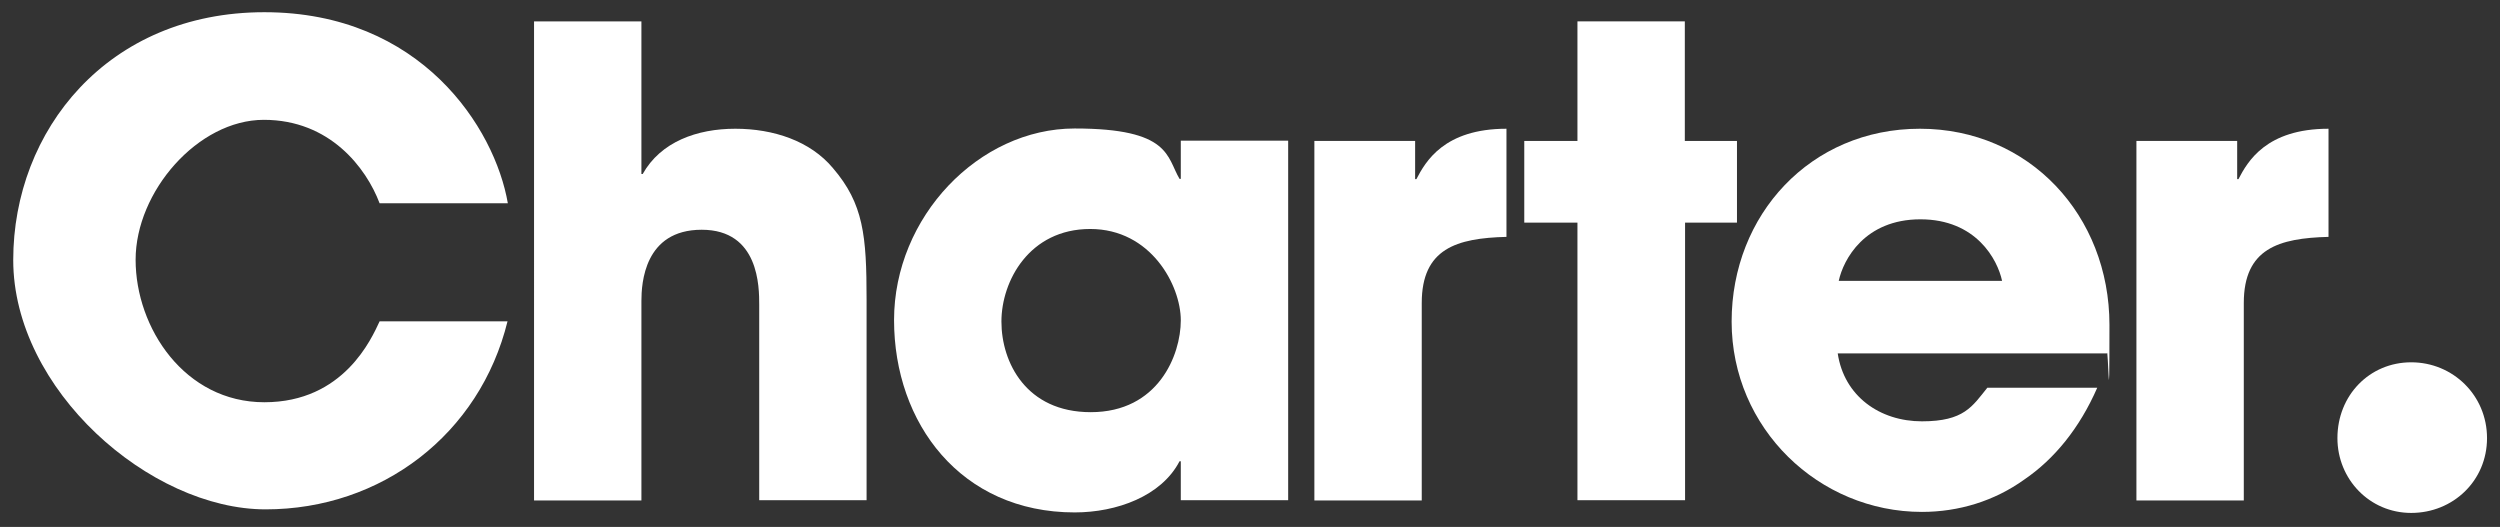
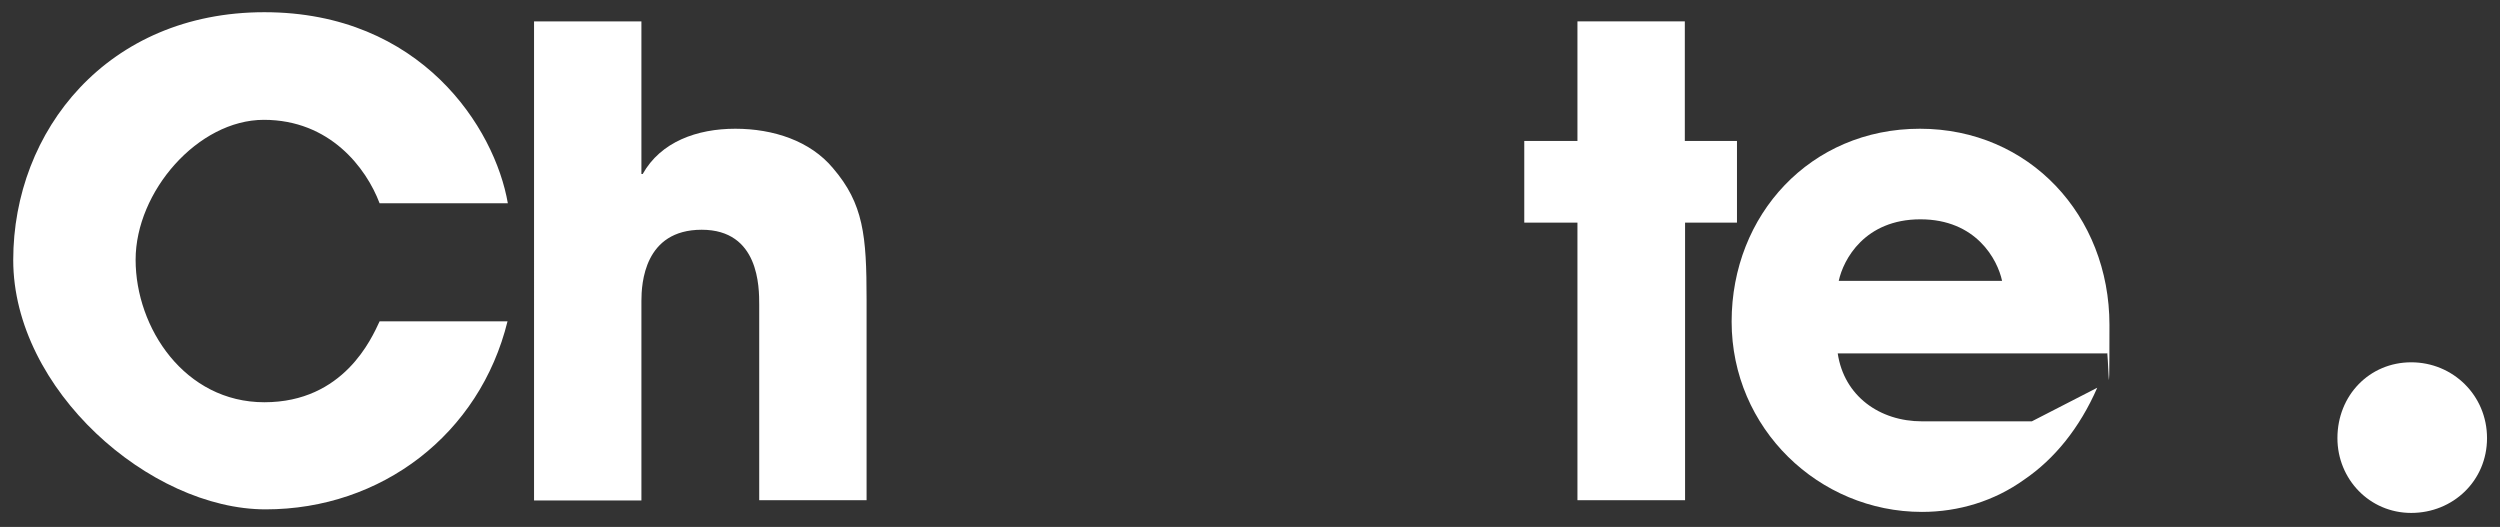
<svg xmlns="http://www.w3.org/2000/svg" version="1.1" viewBox="0 0 982.6 207.1">
  <rect x="0" y="0" width="982.6" height="207.1" fill="#333333" stroke="none" />
  <defs>
    <style>
      .cls-1 {
        fill: #fff;
      }
    </style>
  </defs>
  <g>
    <g id="Layer_1">
      <g>
        <path class="cls-1" d="M199.5,126.2c-10.9,44.5-49.6,74-95.1,74S5.2,153.1,5.2,102.2,42.3,4.8,103.9,4.8s90.6,45.5,95.7,75.1h-50.4c-5.3-14-19.6-32.8-45.5-32.8s-50.4,28.2-50.4,55,19.3,56,50.6,56,42.2-25.2,45.3-31.8h50.3Z" />
        <path class="cls-1" d="M209.9,8.4h42.2v60h.5c7.1-12.7,21.4-17.8,36.4-17.8s29.5,4.8,38.4,15.5c12,14,13.2,26.5,13.2,51.6v78.9h-42.2v-76.8c0-6.9,0-29.5-22.6-29.5s-23.7,21.1-23.7,28v78.4h-42.2V8.4Z" />
-         <path class="cls-1" d="M506.3,196.6h-42.2v-15.3h-.5c-7.1,13.7-24.7,20.1-41.2,20.1-44.8,0-71-35.1-71-75.6s33.3-75.3,71-75.3,36.1,11.2,41.2,19.8h.5v-15h42.2v141.3ZM428.7,162c26.5,0,35.4-22.4,35.4-36.1s-11.7-35.9-35.6-35.9-34.9,20.4-34.9,36.4,9.7,35.6,35.1,35.6Z" />
-         <path class="cls-1" d="M516.5,55.4h39.7v15h.5c3.6-6.9,10.9-19.8,35.4-19.8v42.5c-19.6.5-33.3,4.6-33.3,26v77.6h-42.2V55.4h-.1Z" />
        <path class="cls-1" d="M662.3,55.4h20.4v32.1h-20.4v109.1h-42.3v-109.1h-20.9v-32.1h20.9V8.4h42.2v47h0Z" />
-         <path class="cls-1" d="M824.3,152.4c-6.9,15.8-16.8,28-28.7,36.1-11.7,8.4-25.7,12.7-40.2,12.7-40.5,0-74.8-32.8-74.8-74.8s31-75.8,74-75.8,74.5,34.1,74.5,77.1-.5,7.9-1,11.2h-105.8c2.5,16.8,16.5,26.7,33.1,26.7s19.8-5.9,25.7-13.2h43.2ZM786.9,110.4c-1.8-8.4-10.2-24.2-32.1-24.2s-30.3,15.8-32.1,24.2c0,0,64.2,0,64.2,0Z" />
-         <path class="cls-1" d="M839.6,55.4h39.7v15h.5c3.6-6.9,10.9-19.8,35.4-19.8v42.5c-19.6.5-33.3,4.6-33.3,26v77.6h-42.2V55.4h-.1Z" />
+         <path class="cls-1" d="M824.3,152.4c-6.9,15.8-16.8,28-28.7,36.1-11.7,8.4-25.7,12.7-40.2,12.7-40.5,0-74.8-32.8-74.8-74.8s31-75.8,74-75.8,74.5,34.1,74.5,77.1-.5,7.9-1,11.2h-105.8c2.5,16.8,16.5,26.7,33.1,26.7h43.2ZM786.9,110.4c-1.8-8.4-10.2-24.2-32.1-24.2s-30.3,15.8-32.1,24.2c0,0,64.2,0,64.2,0Z" />
        <path class="cls-1" d="M918.7,172.2c0-16.8,12.6-29.8,29-29.8s29.8,13,29.8,29.8-13.4,29.4-29.8,29.4-29-13.3-29-29.4Z" />
      </g>
    </g>
  </g>
</svg>